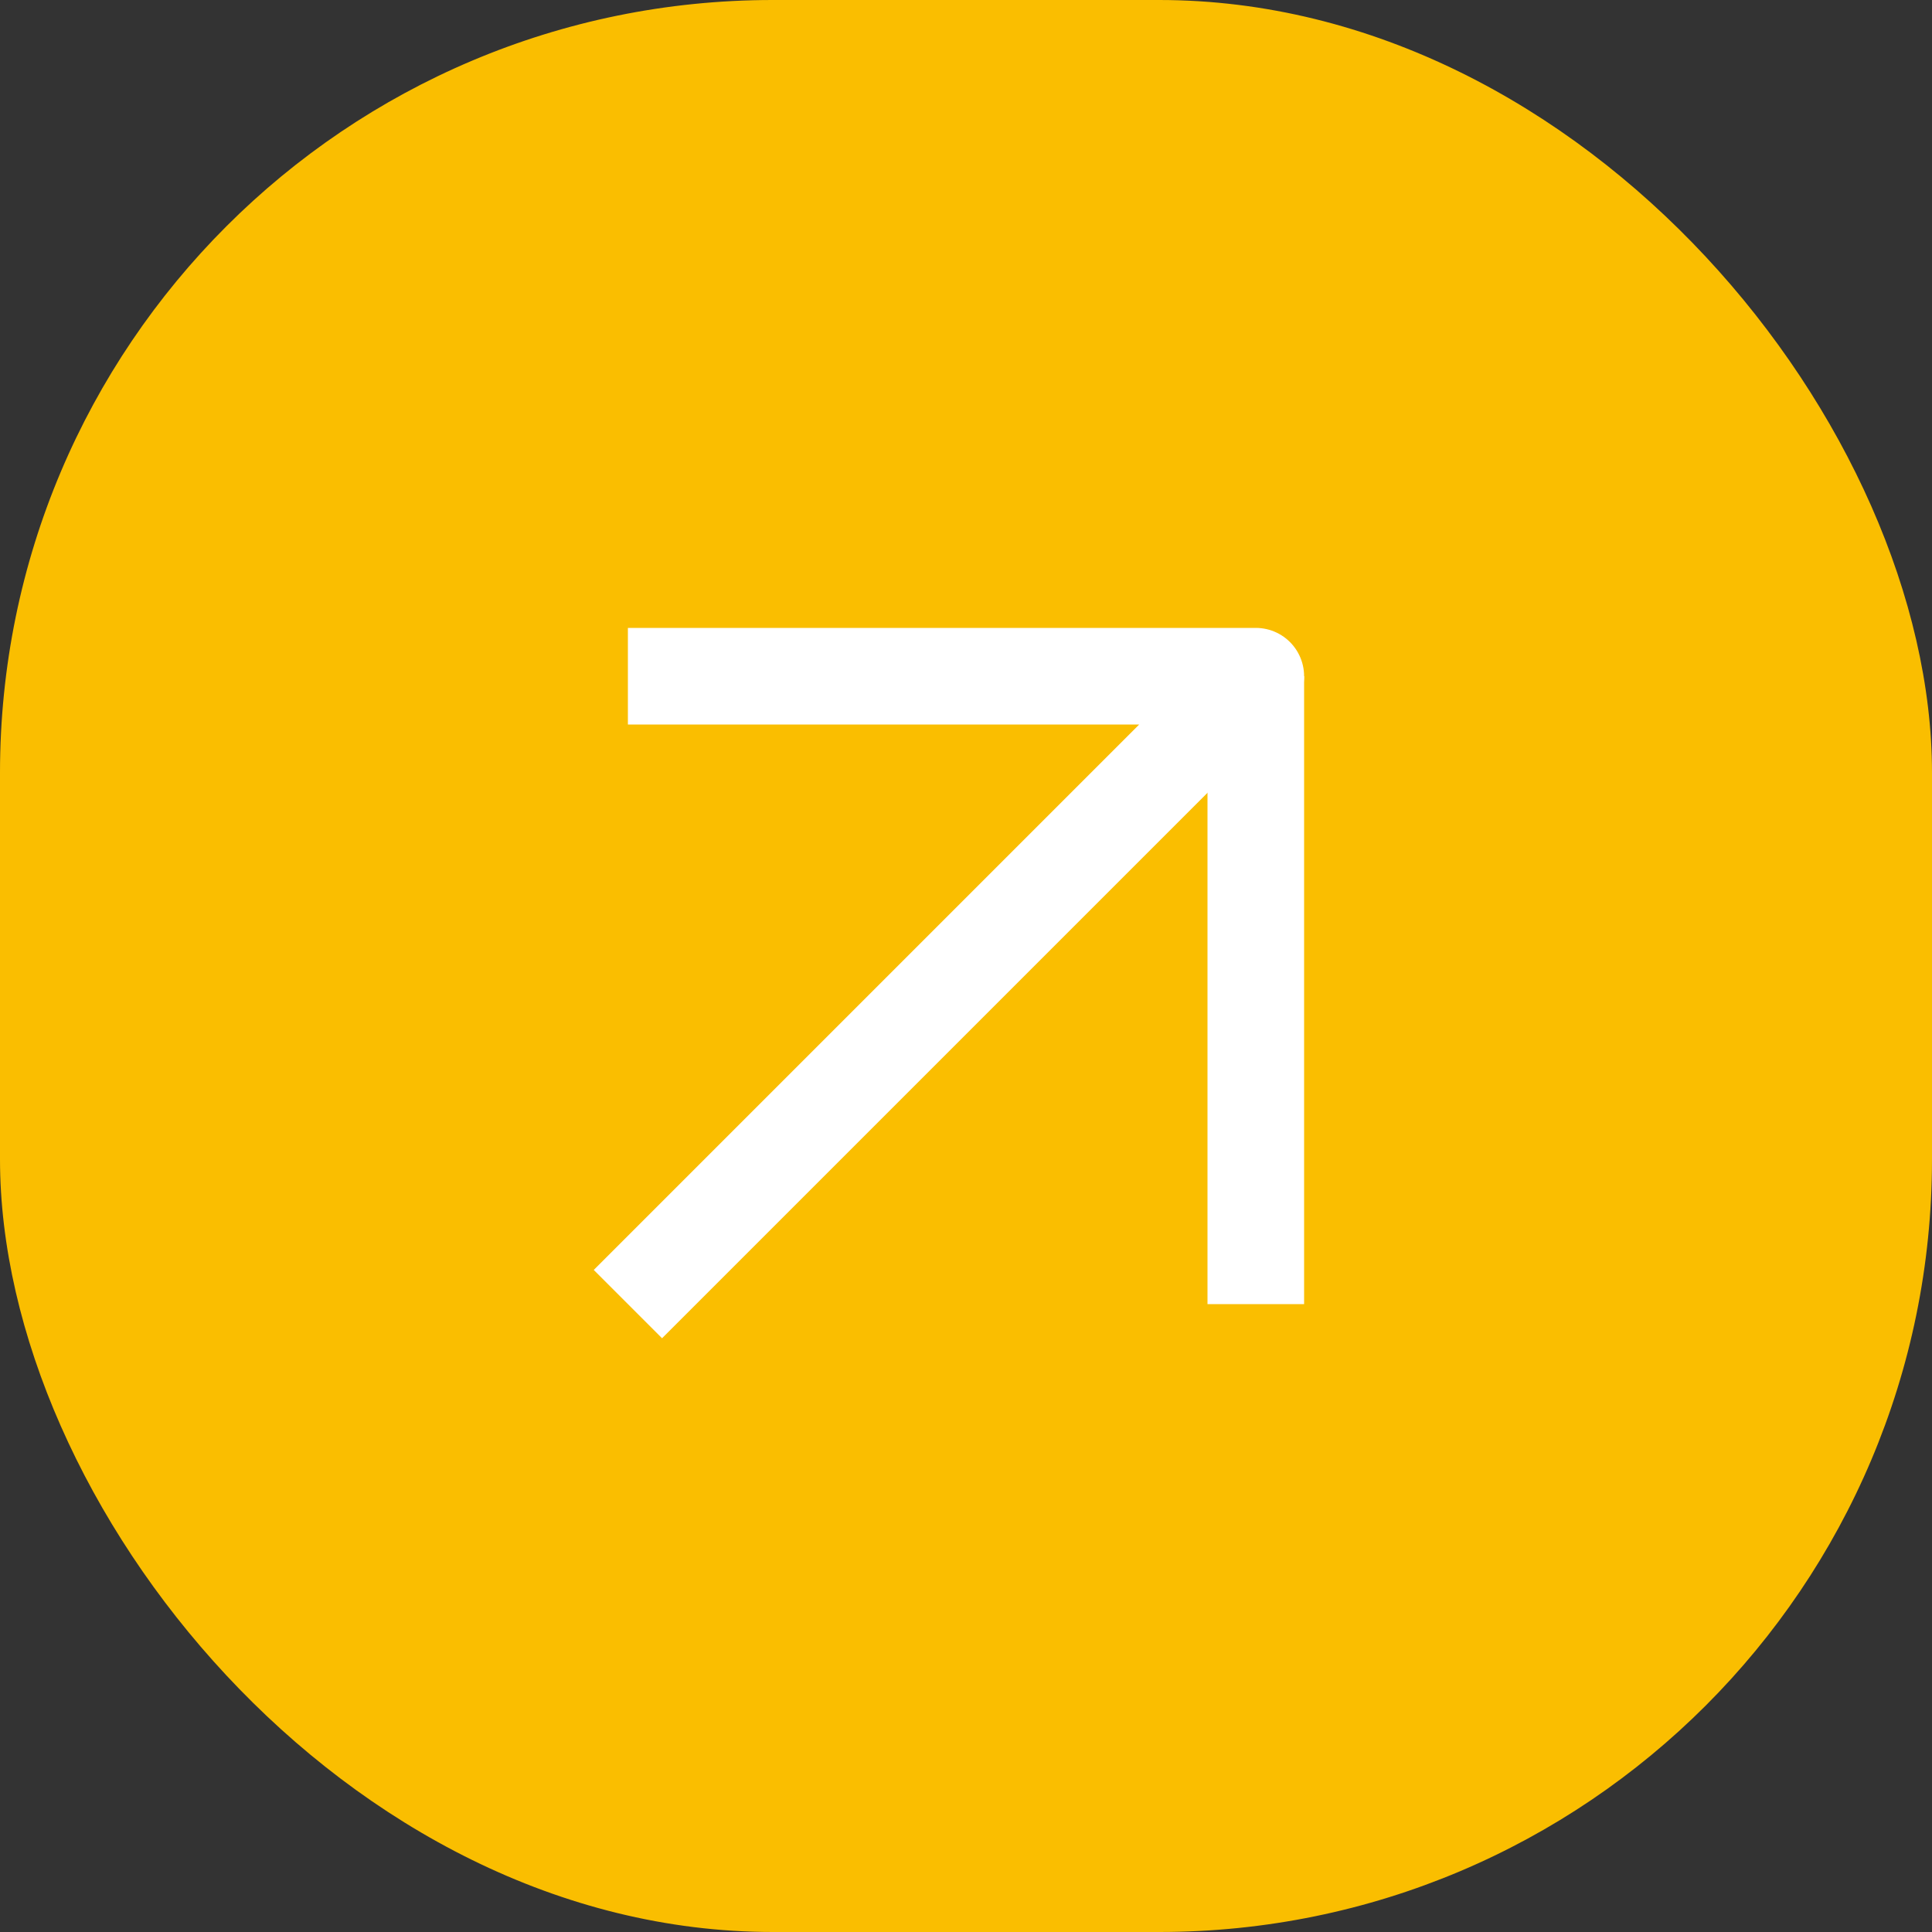
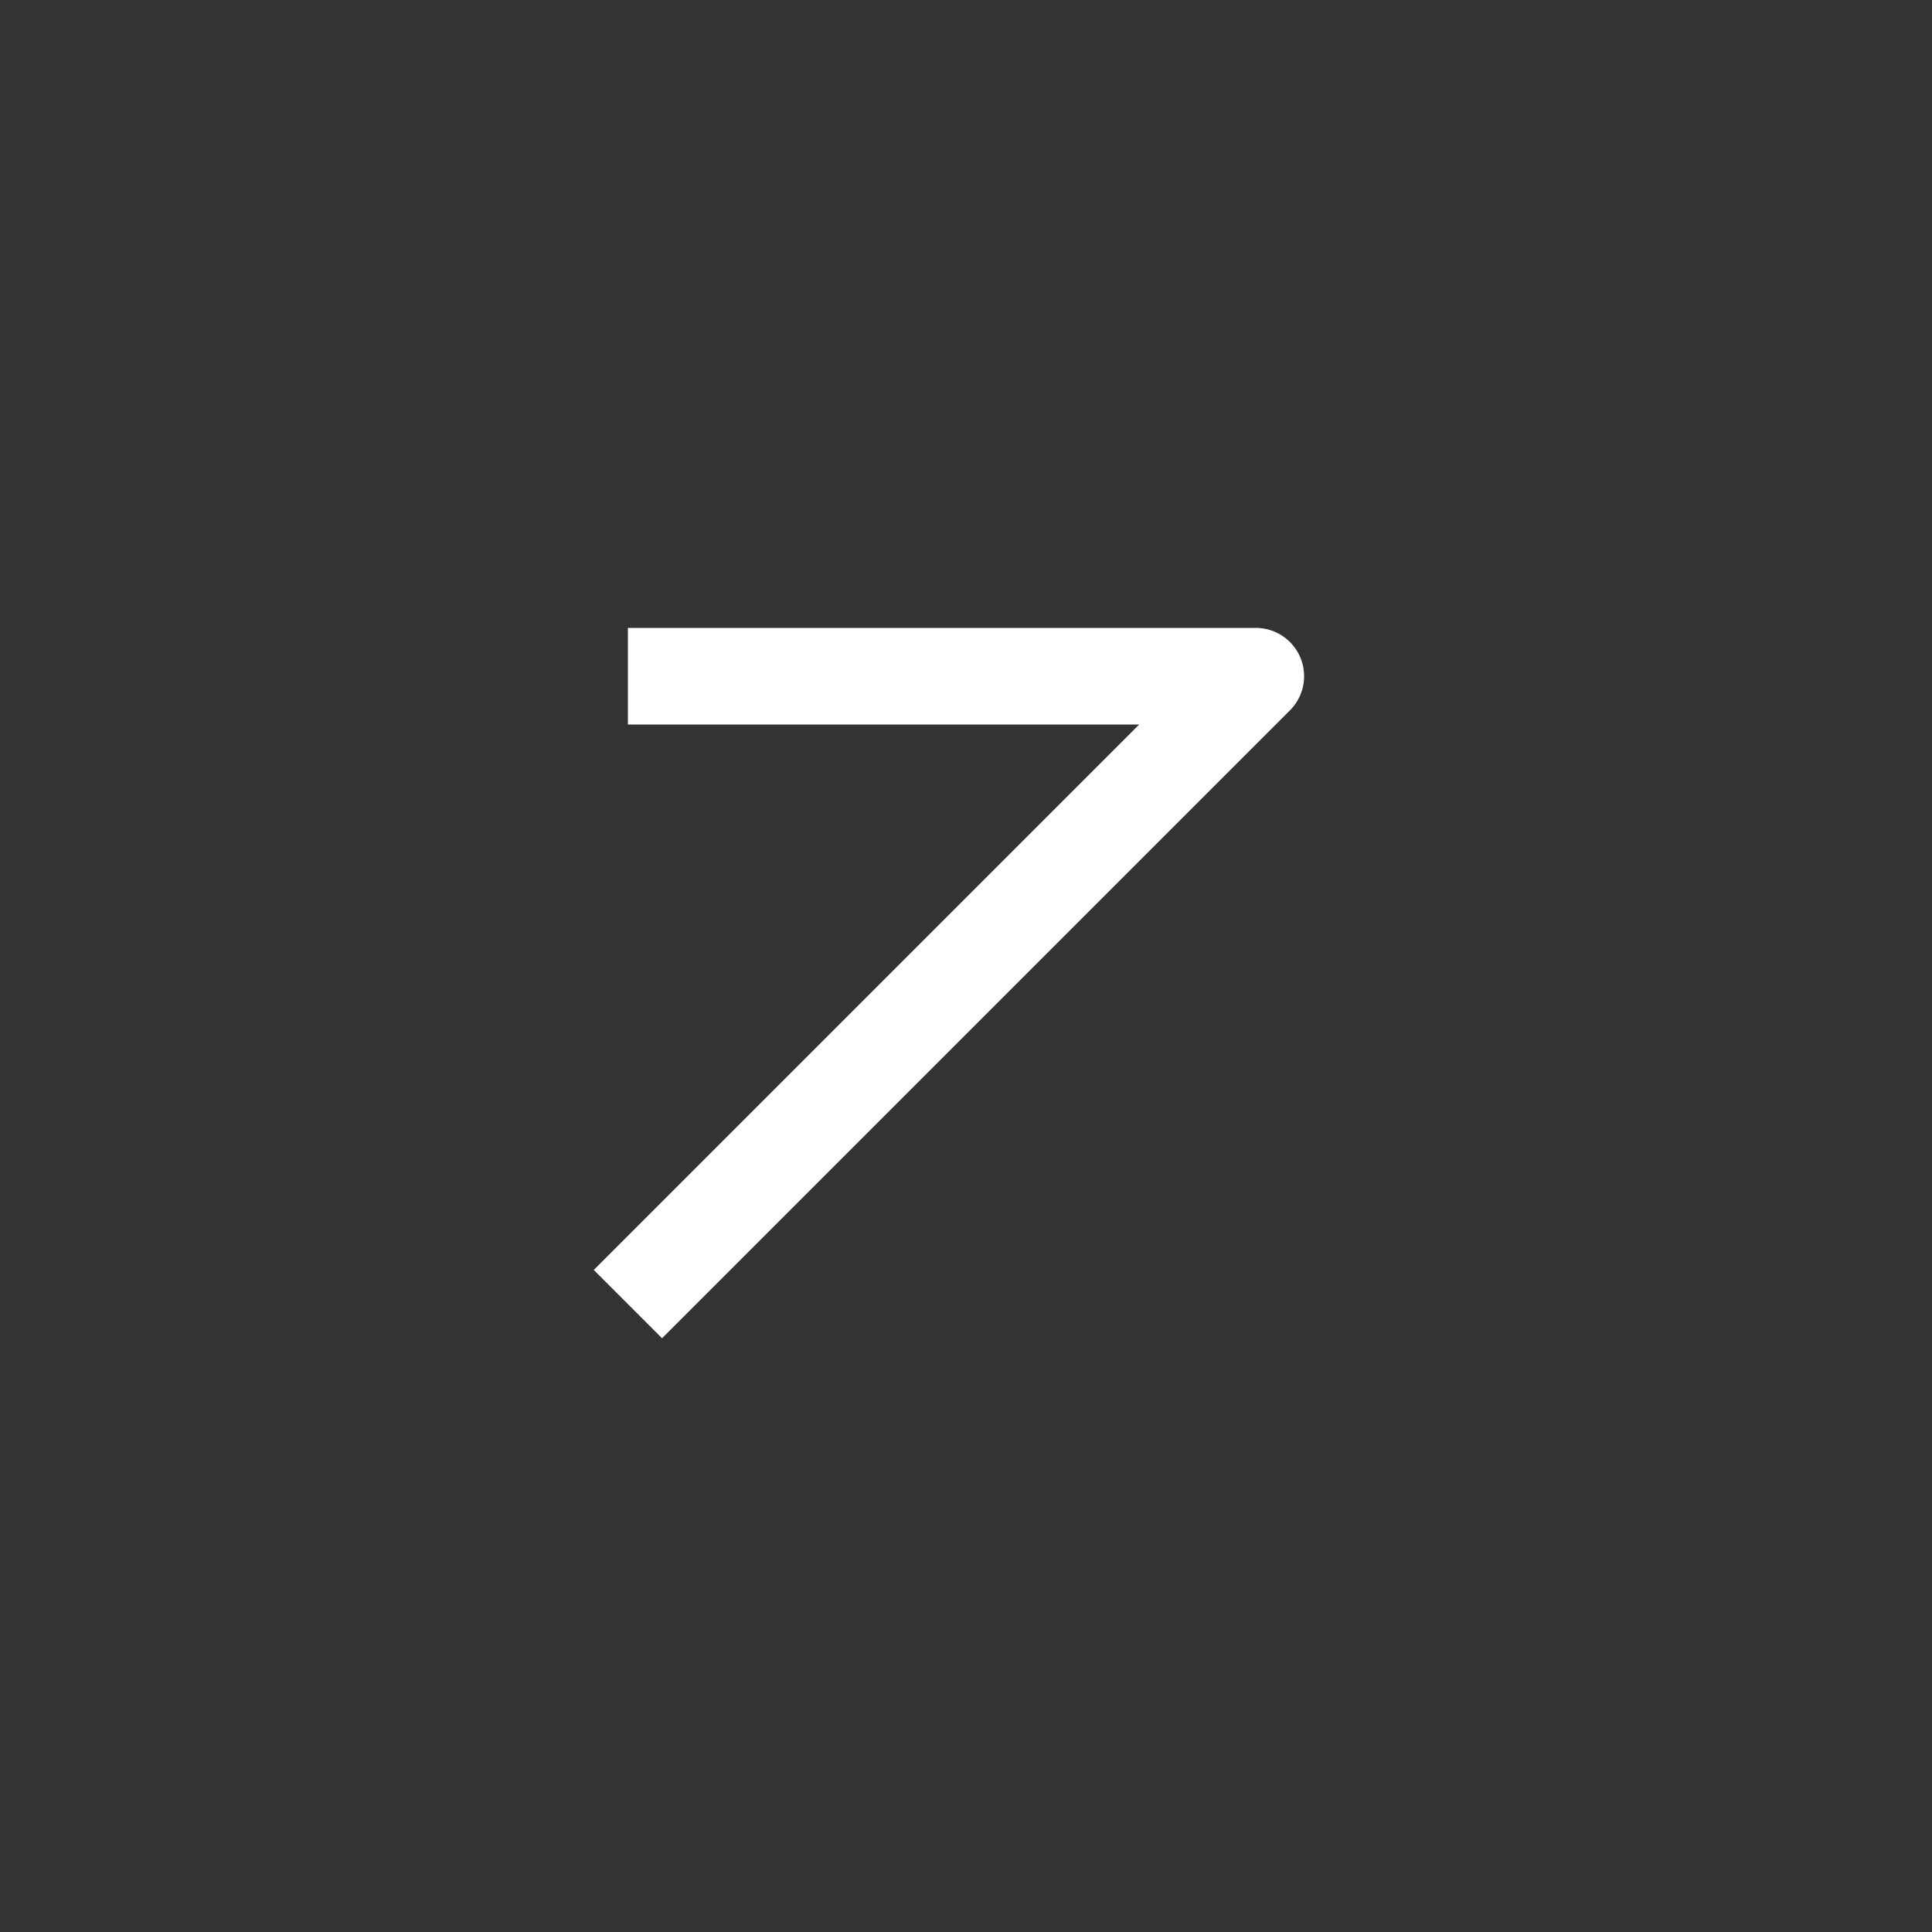
<svg xmlns="http://www.w3.org/2000/svg" width="40" height="40" viewBox="0 0 40 40" fill="none">
  <rect x="0" y="0" width="40" height="40" fill="#333333" stroke="none" />
-   <rect width="40" height="40" rx="16" fill="#FABE00" />
  <path d="M13 27L26 14H13" stroke="white" stroke-width="2" stroke-linejoin="round" />
-   <path d="M26 14V27" stroke="white" stroke-width="2" stroke-linejoin="round" />
</svg>